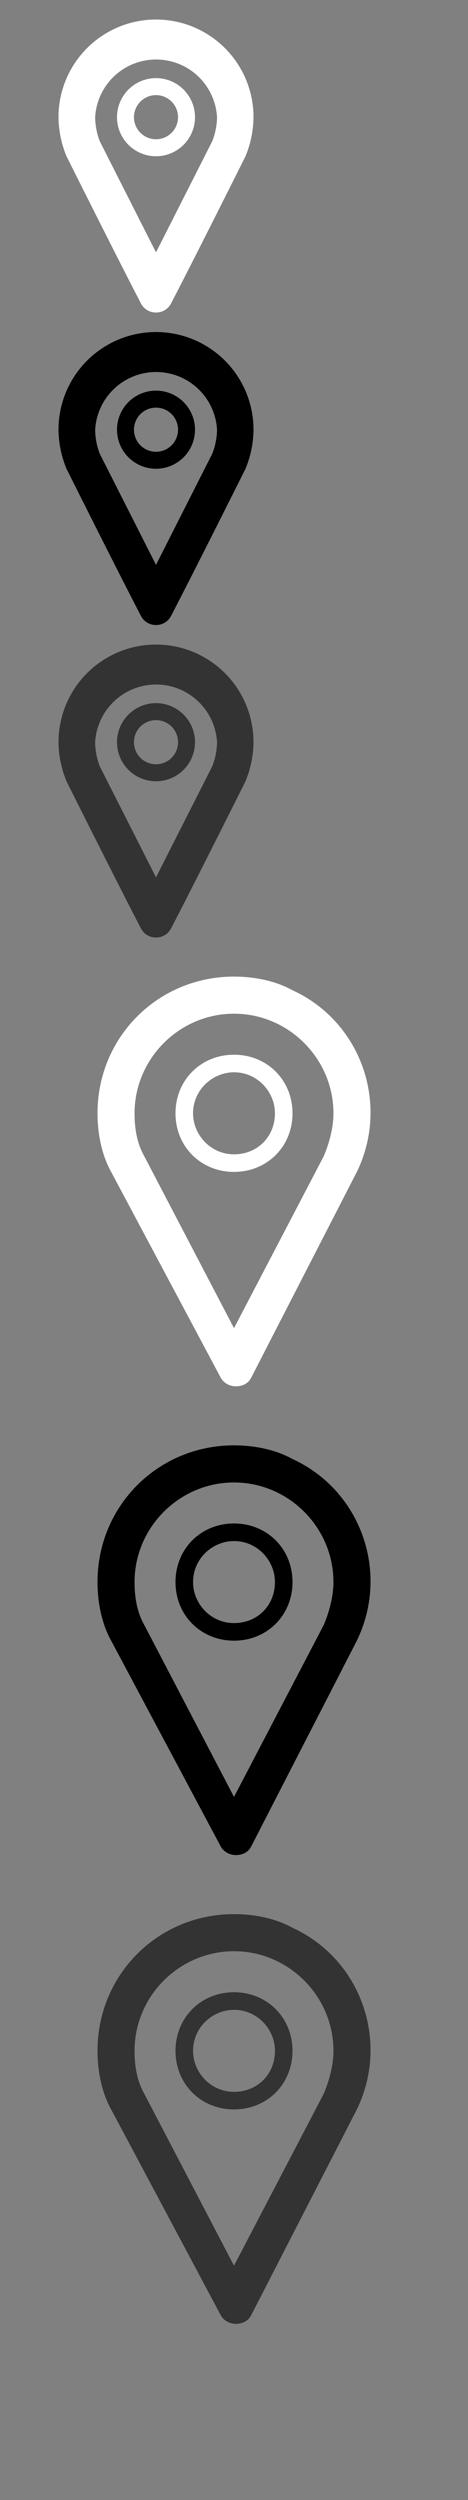
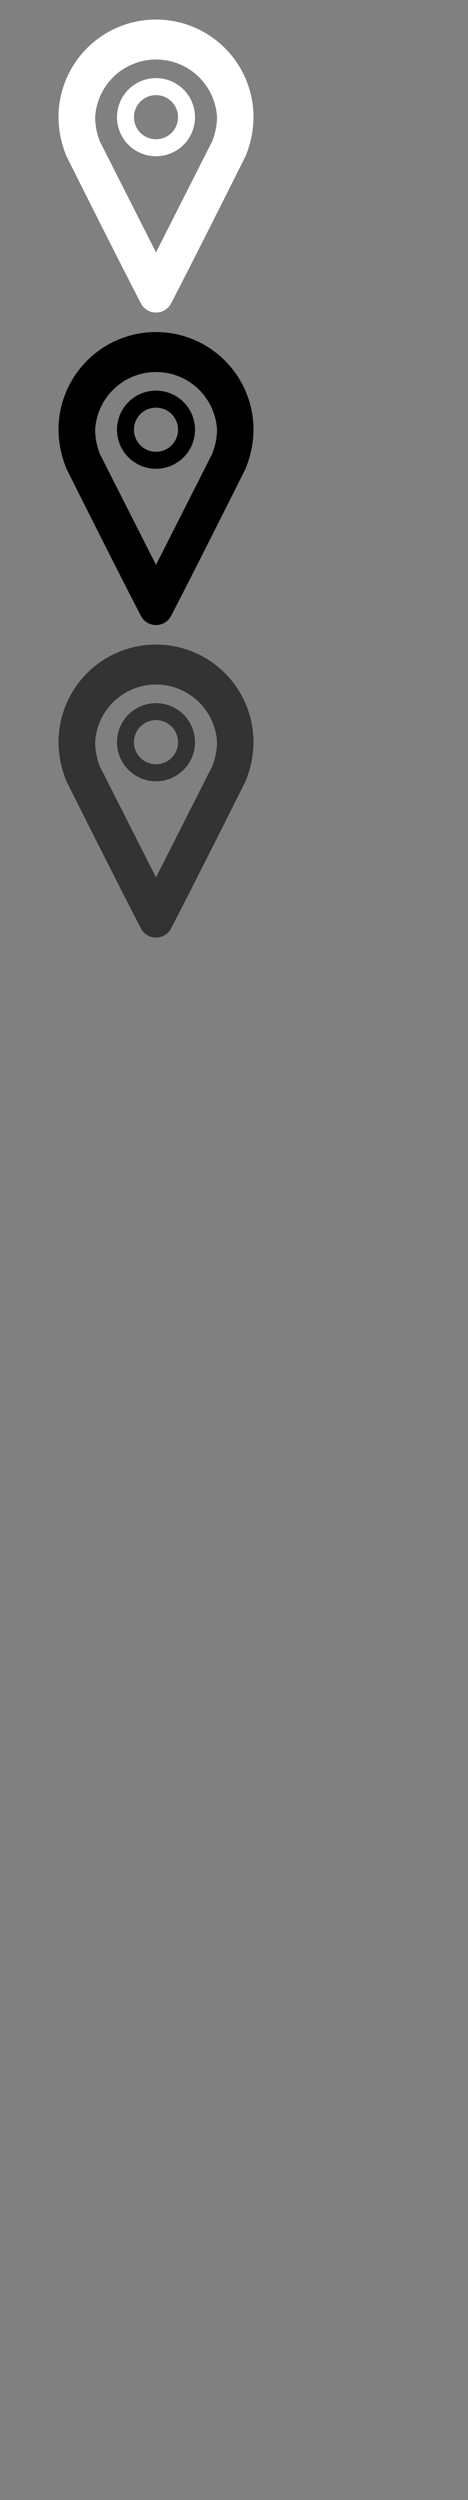
<svg xmlns="http://www.w3.org/2000/svg" xmlns:xlink="http://www.w3.org/1999/xlink" height="128" width="24">
  <rect width="100%" height="100%" fill="#808080" stroke="none" />
  <defs>
    <symbol id="a">
      <path d="M8 4a2 2 0 1 0 2 2 2 2 0 0 0-2-2zm0 3.13A1.13 1.13 0 1 1 9.13 6 1.13 1.13 0 0 1 8 7.13zM8 1a5 5 0 0 0-5 5 5.37 5.37 0 0 0 .41 2s2.5 5 3.81 7.52A.86.86 0 0 0 8 16a.86.86 0 0 0 .78-.48C10.09 13 12.59 8 12.59 8A5.37 5.37 0 0 0 13 6a5 5 0 0 0-5-5zm2.88 6.24L8 12.92 5.12 7.24A3.49 3.49 0 0 1 4.88 6a3.13 3.13 0 0 1 6.25 0 3.49 3.49 0 0 1-.25 1.24z" />
    </symbol>
    <symbol id="b">
-       <path d="M12 6c-1.7 0-3 1.3-3 3s1.3 3 3 3 3-1.3 3-3-1.3-3-3-3zm0 5.1c-1.2 0-2.1-1-2.1-2.1 0-1.2 1-2.1 2.1-2.1 1.2 0 2.1 1 2.1 2.1 0 1.2-.9 2.1-2.1 2.1zm0-7.2c2.8 0 5.1 2.3 5.1 5.1 0 .7-.2 1.5-.5 2.2L12 20l-4.6-8.8c-.4-.7-.5-1.5-.5-2.2 0-2.8 2.3-5.1 5.1-5.1M12 2C8.1 2 5 5.1 5 9c0 1 .2 2.1.7 3l5.6 10.5c.2.4.7.6 1.2.4.2-.1.3-.2.4-.4L18.3 12c1.7-3.5.2-7.7-3.3-9.3-.9-.5-2-.7-3-.7z" />
-     </symbol>
+       </symbol>
  </defs>
  <use xlink:href="#a" fill="#fff" stroke-opacity="0" />
  <use xlink:href="#a" y="16" />
  <use xlink:href="#a" y="32" fill-opacity=".6" />
  <use xlink:href="#b" y="48" fill="#fff" stroke-opacity="0" />
  <use xlink:href="#b" y="72" />
  <use xlink:href="#b" y="96" fill-opacity=".6" />
</svg>